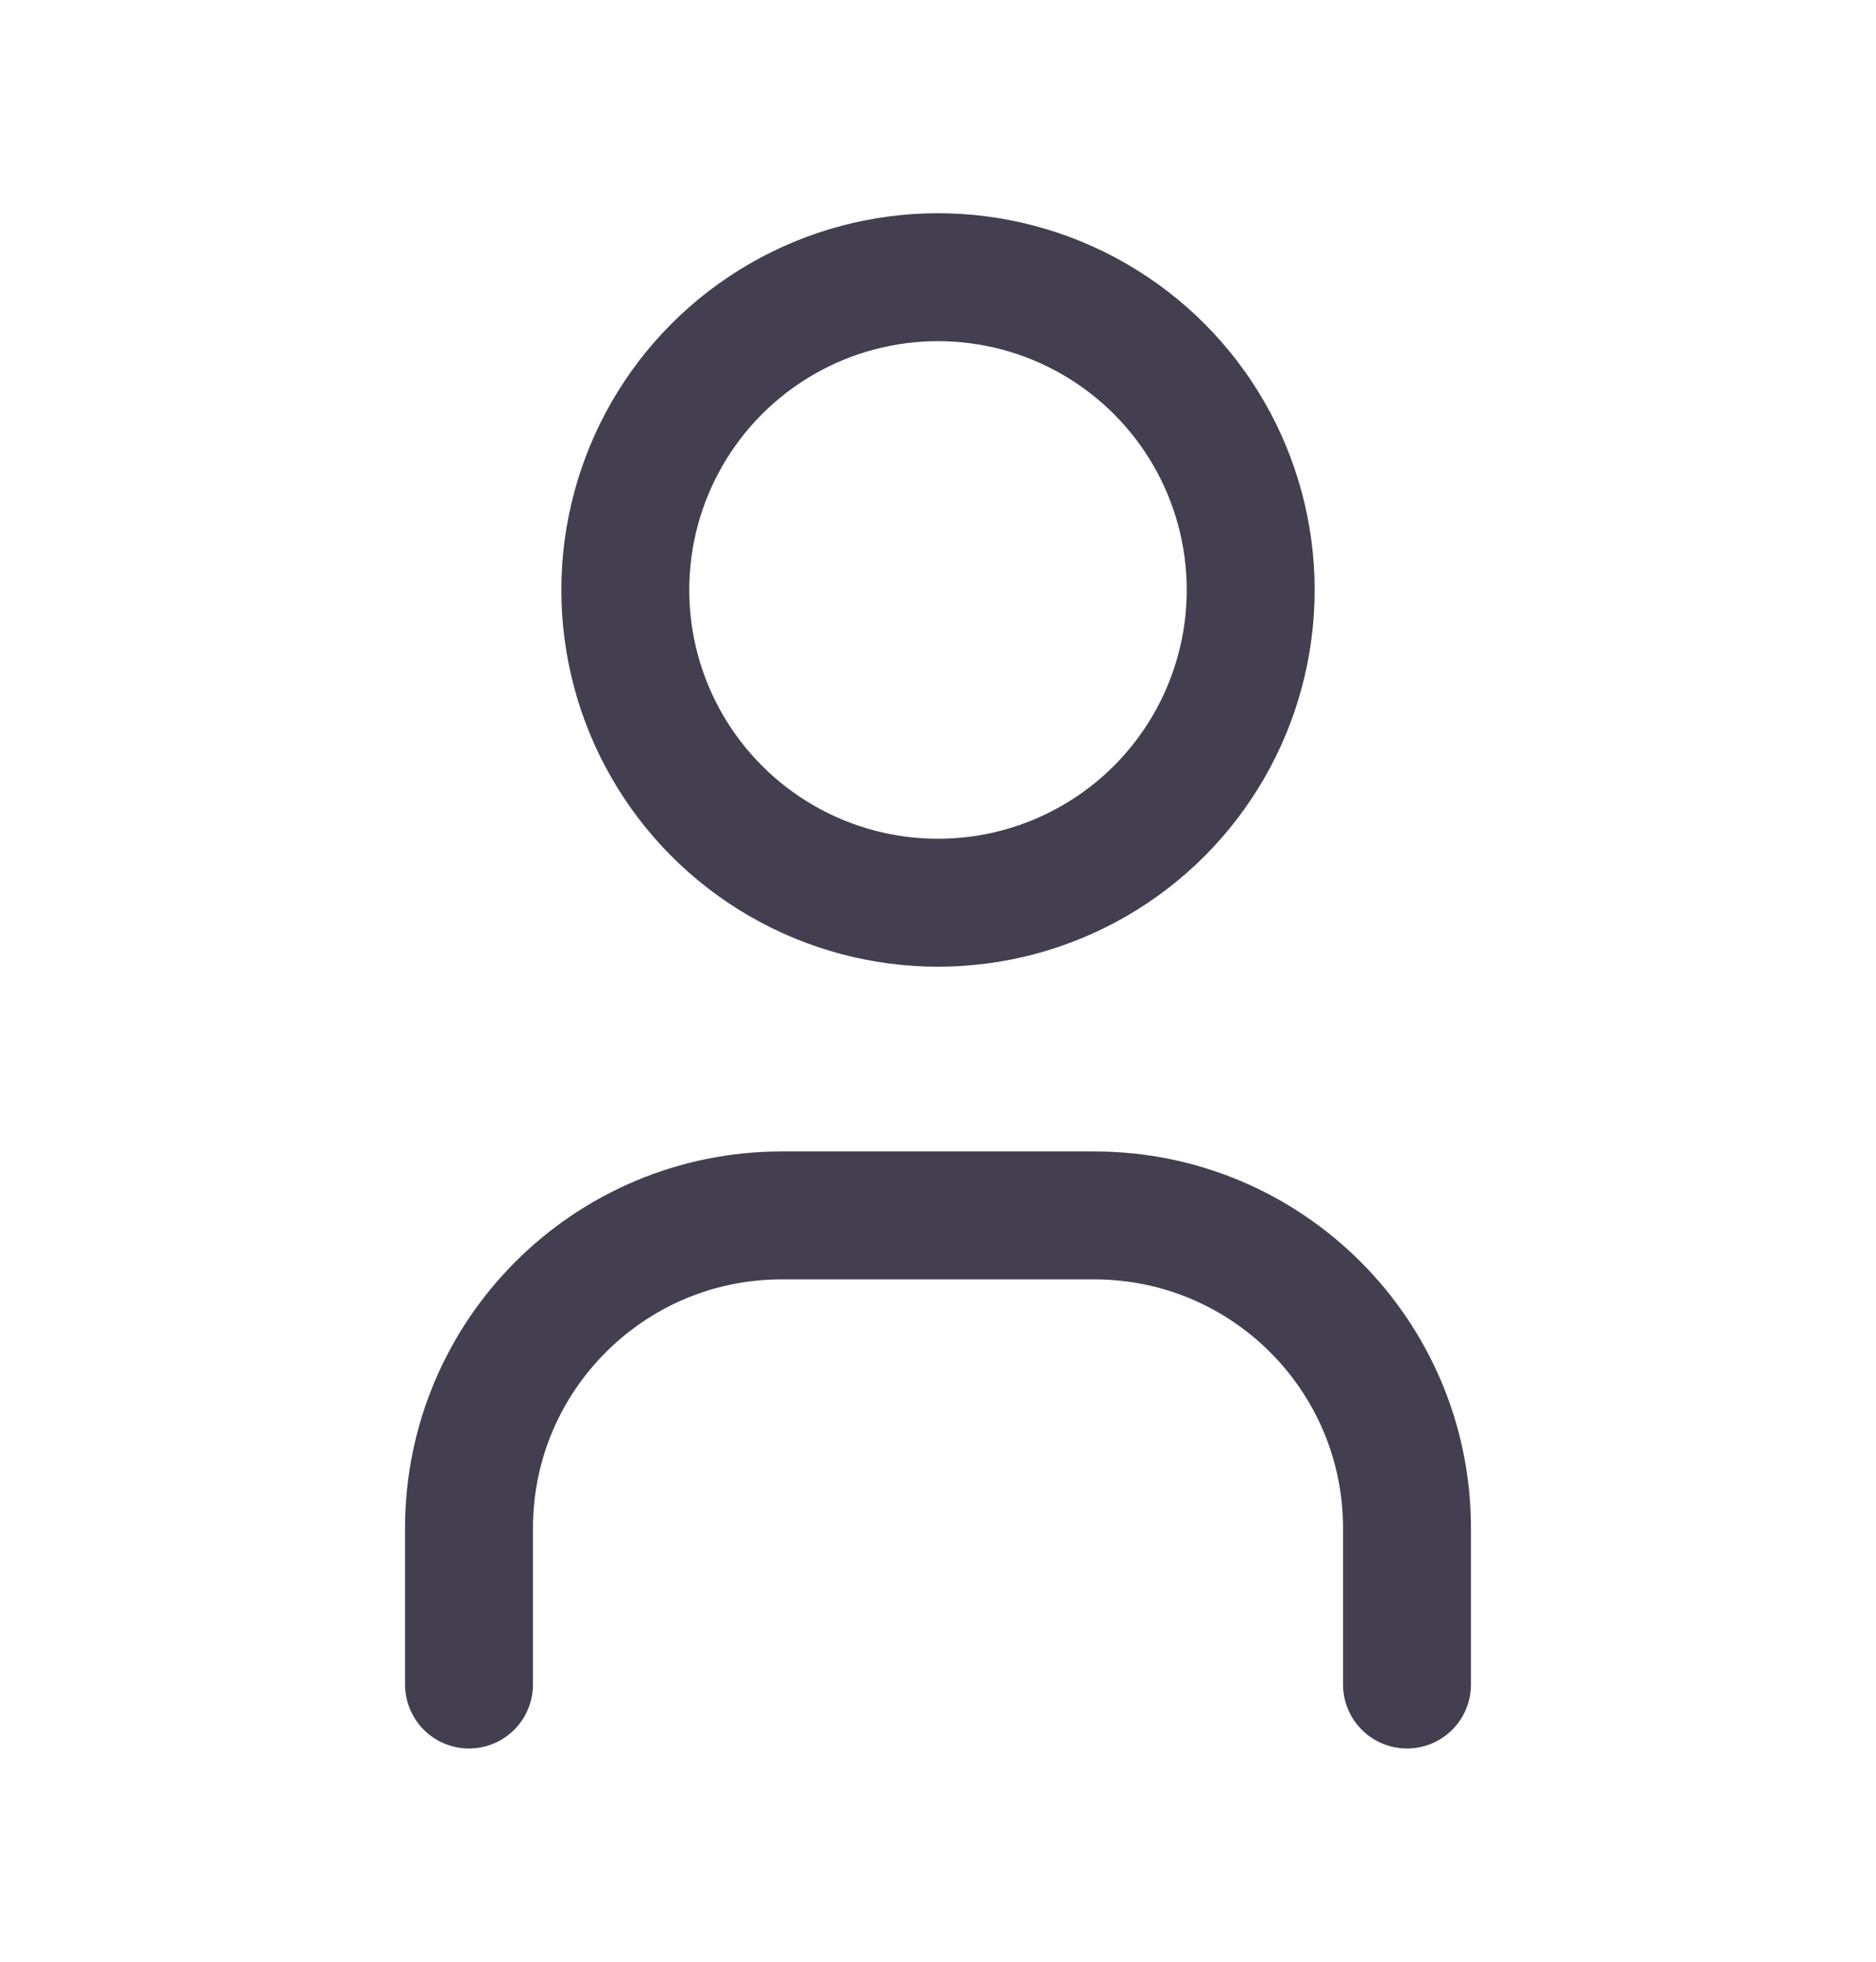
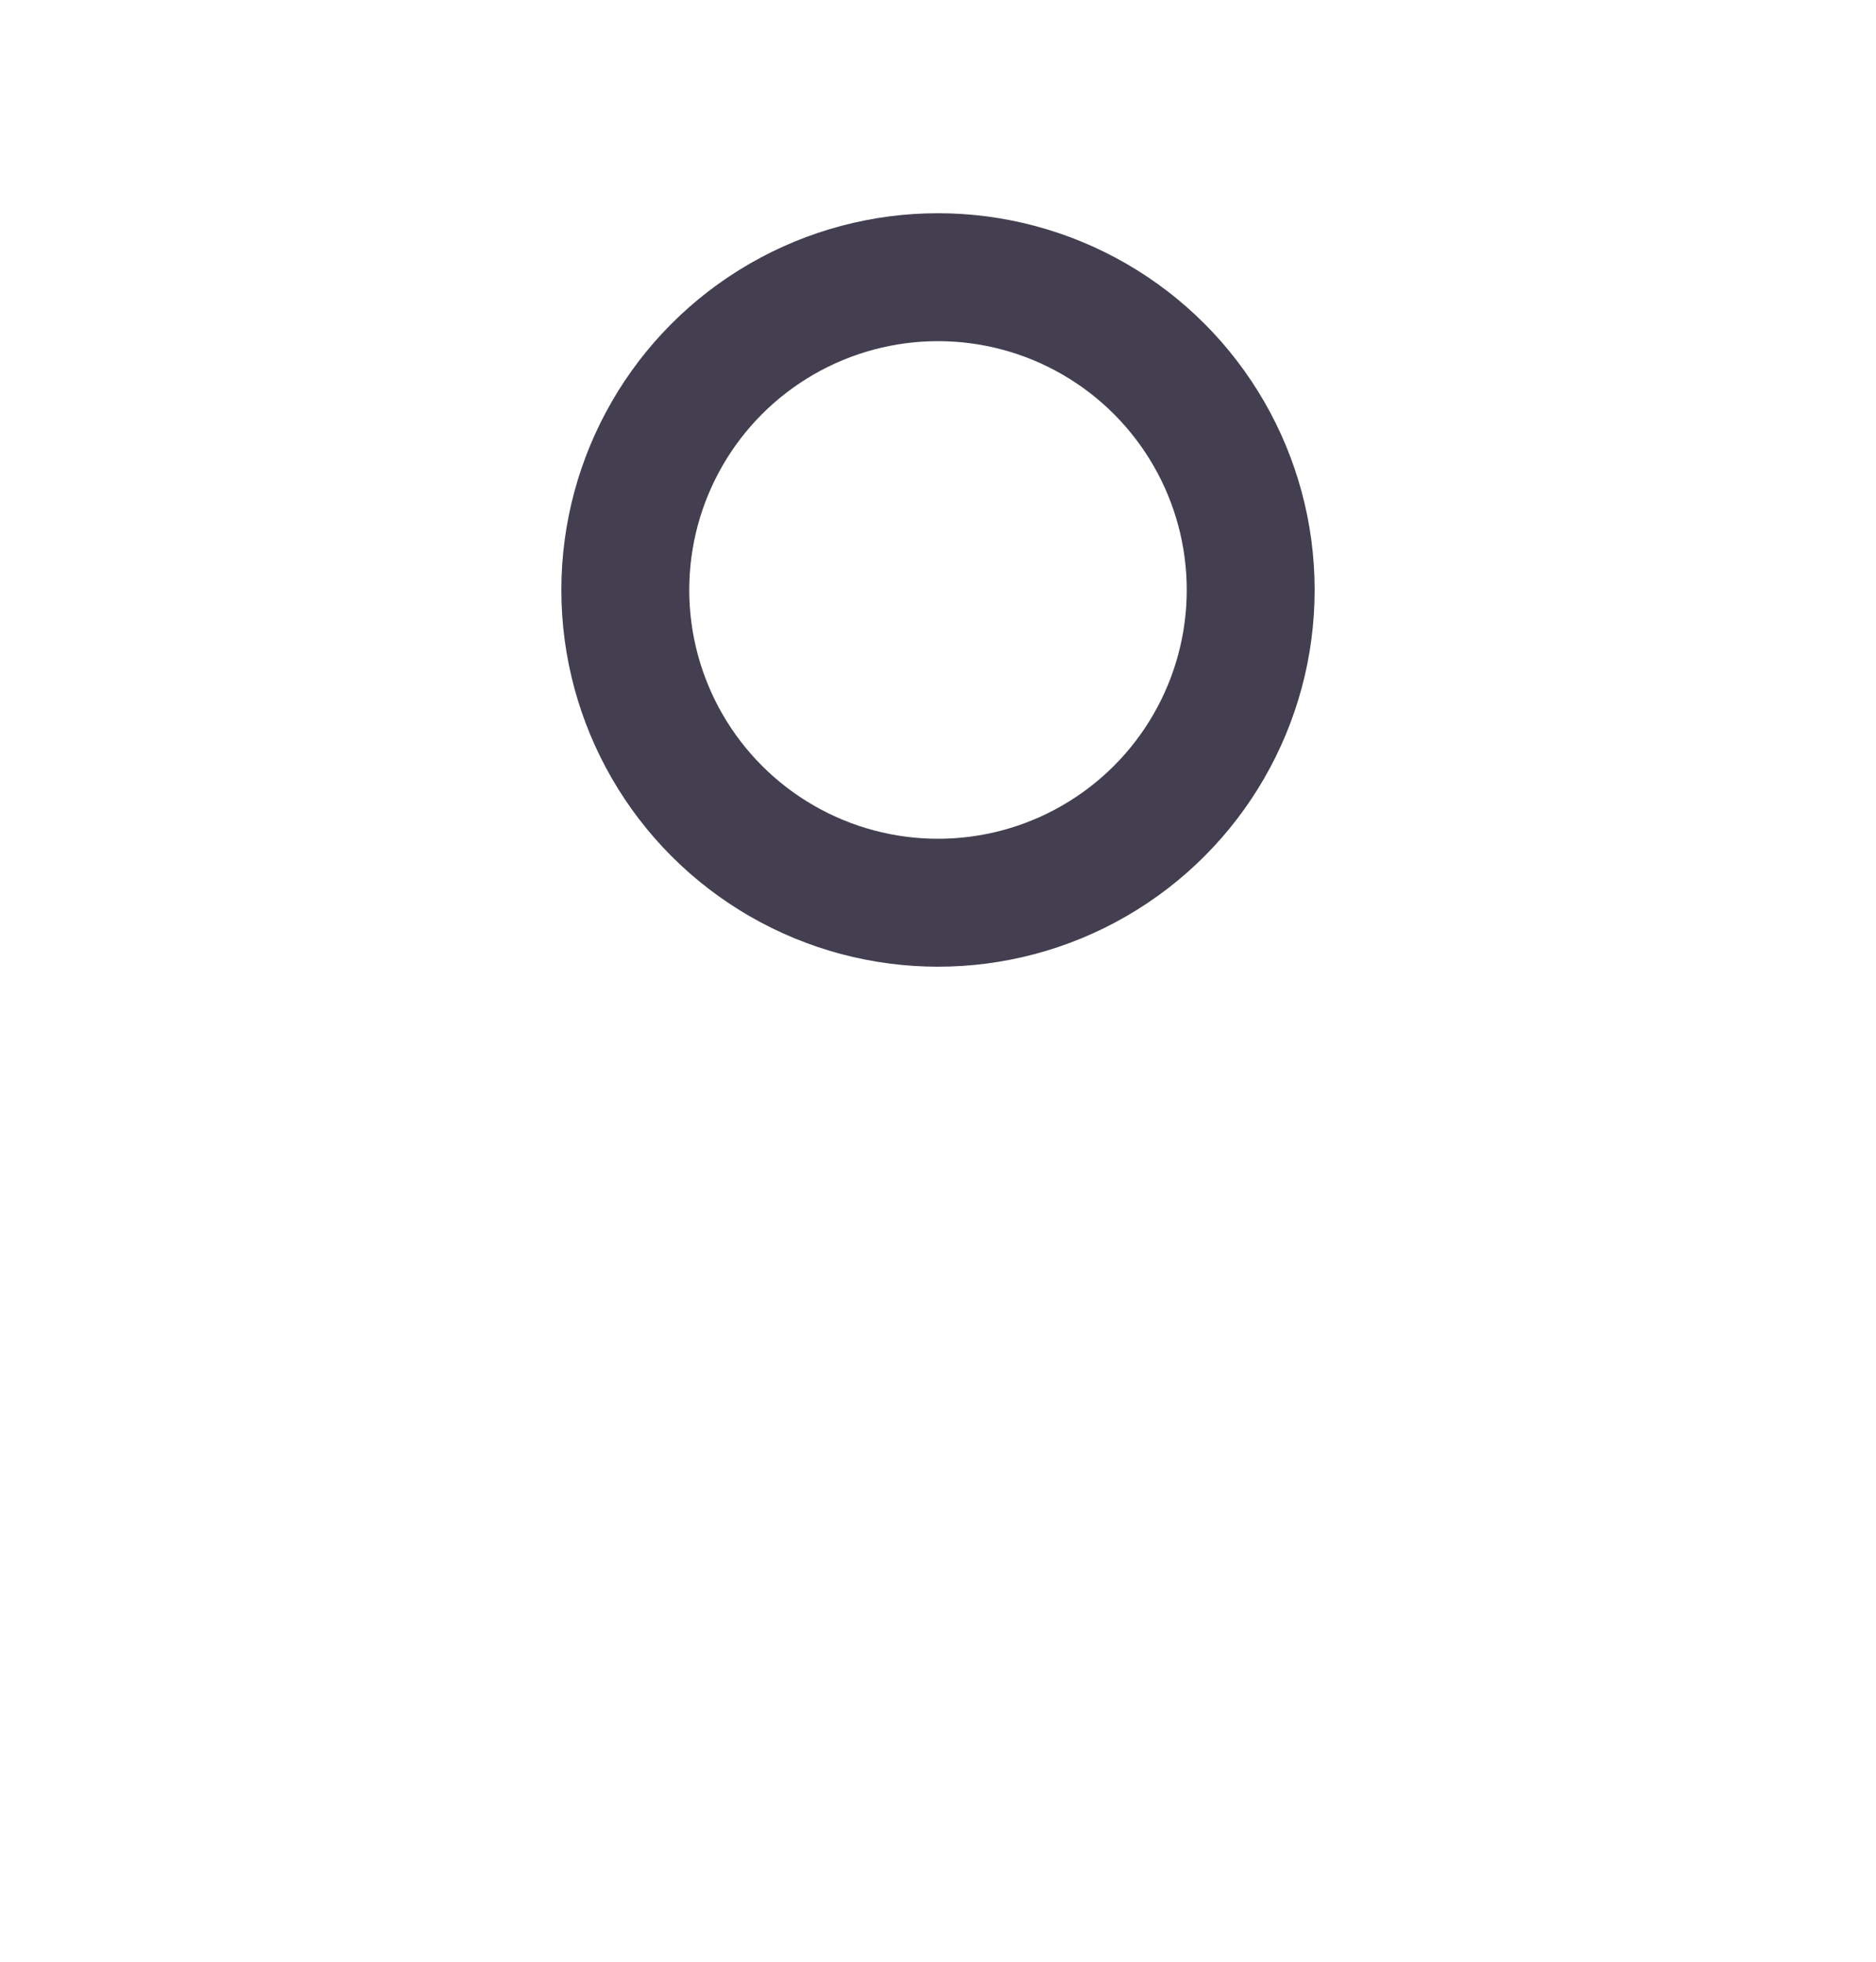
<svg xmlns="http://www.w3.org/2000/svg" width="22" height="23" viewBox="0 0 22 23" fill="none">
  <g id="user">
    <ellipse id="Oval" cx="11" cy="6.917" rx="3.667" ry="3.667" stroke="#2F2B3D" stroke-opacity="0.9" stroke-width="1.5" stroke-linecap="round" stroke-linejoin="round" />
-     <path id="Path" d="M5.5 19.75V17.917C5.5 15.892 7.142 14.25 9.167 14.25H12.833C14.858 14.25 16.5 15.892 16.5 17.917V19.75" stroke="#2F2B3D" stroke-opacity="0.9" stroke-width="1.5" stroke-linecap="round" stroke-linejoin="round" />
  </g>
</svg>